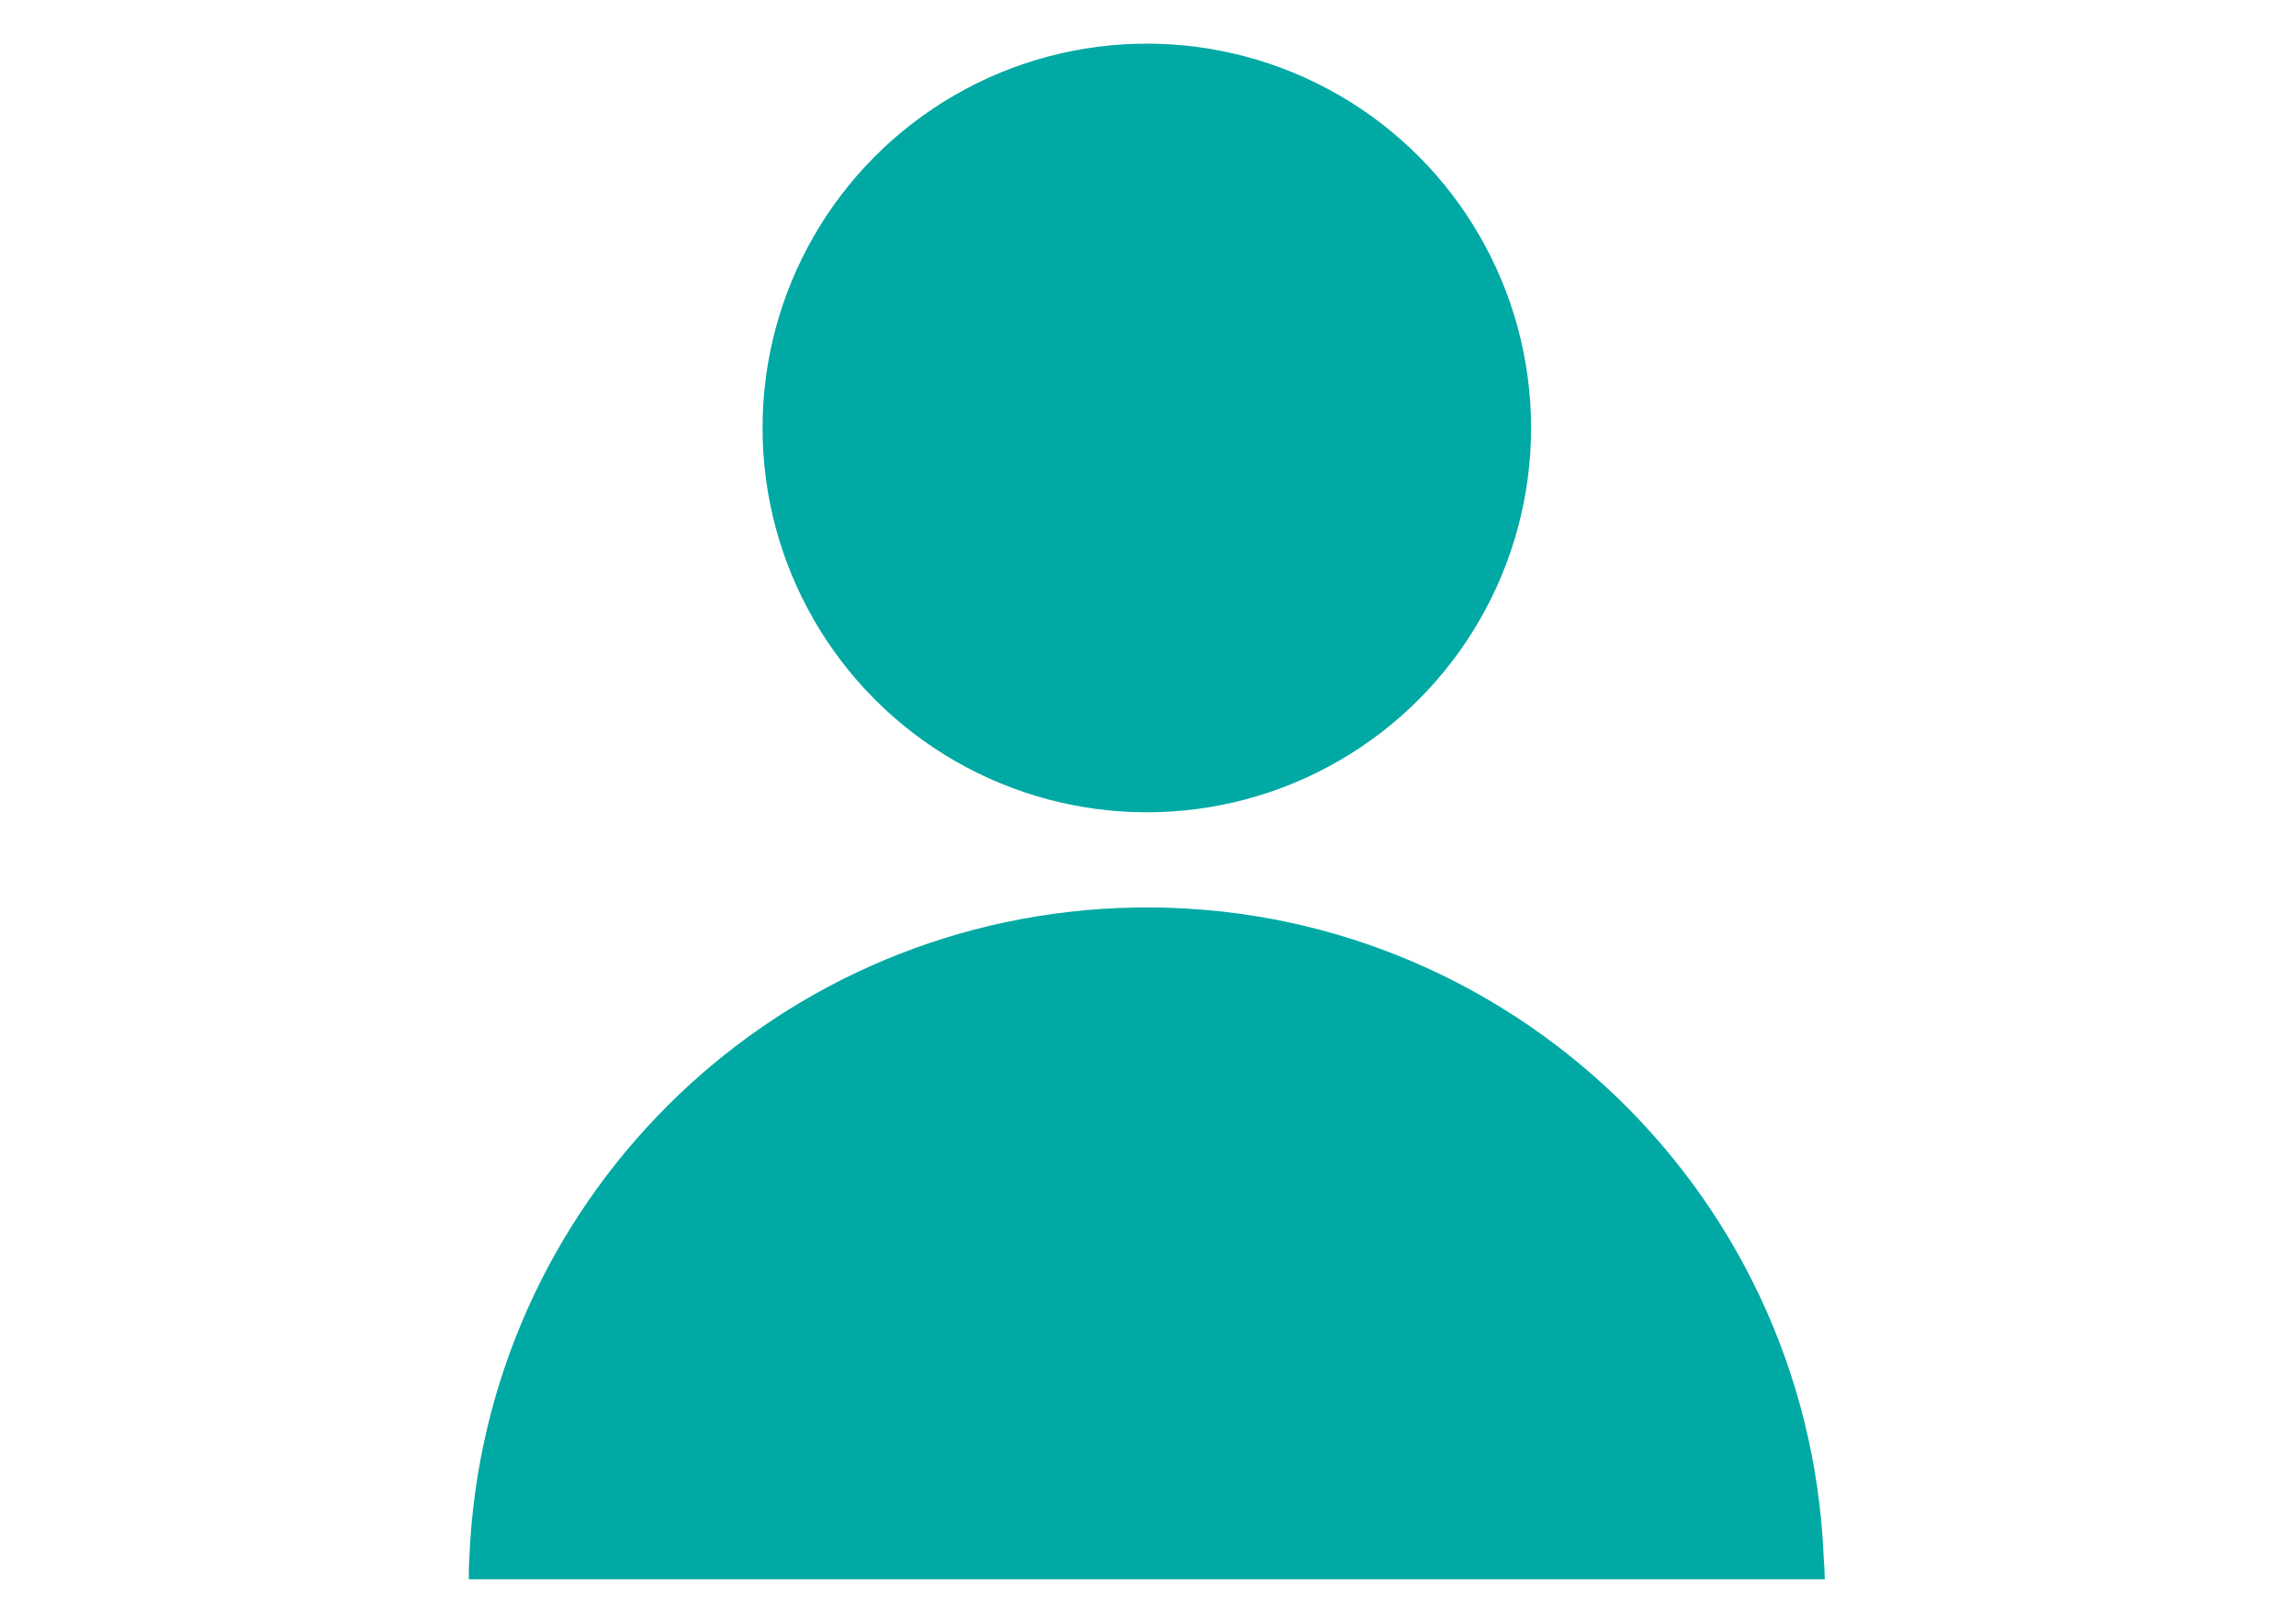
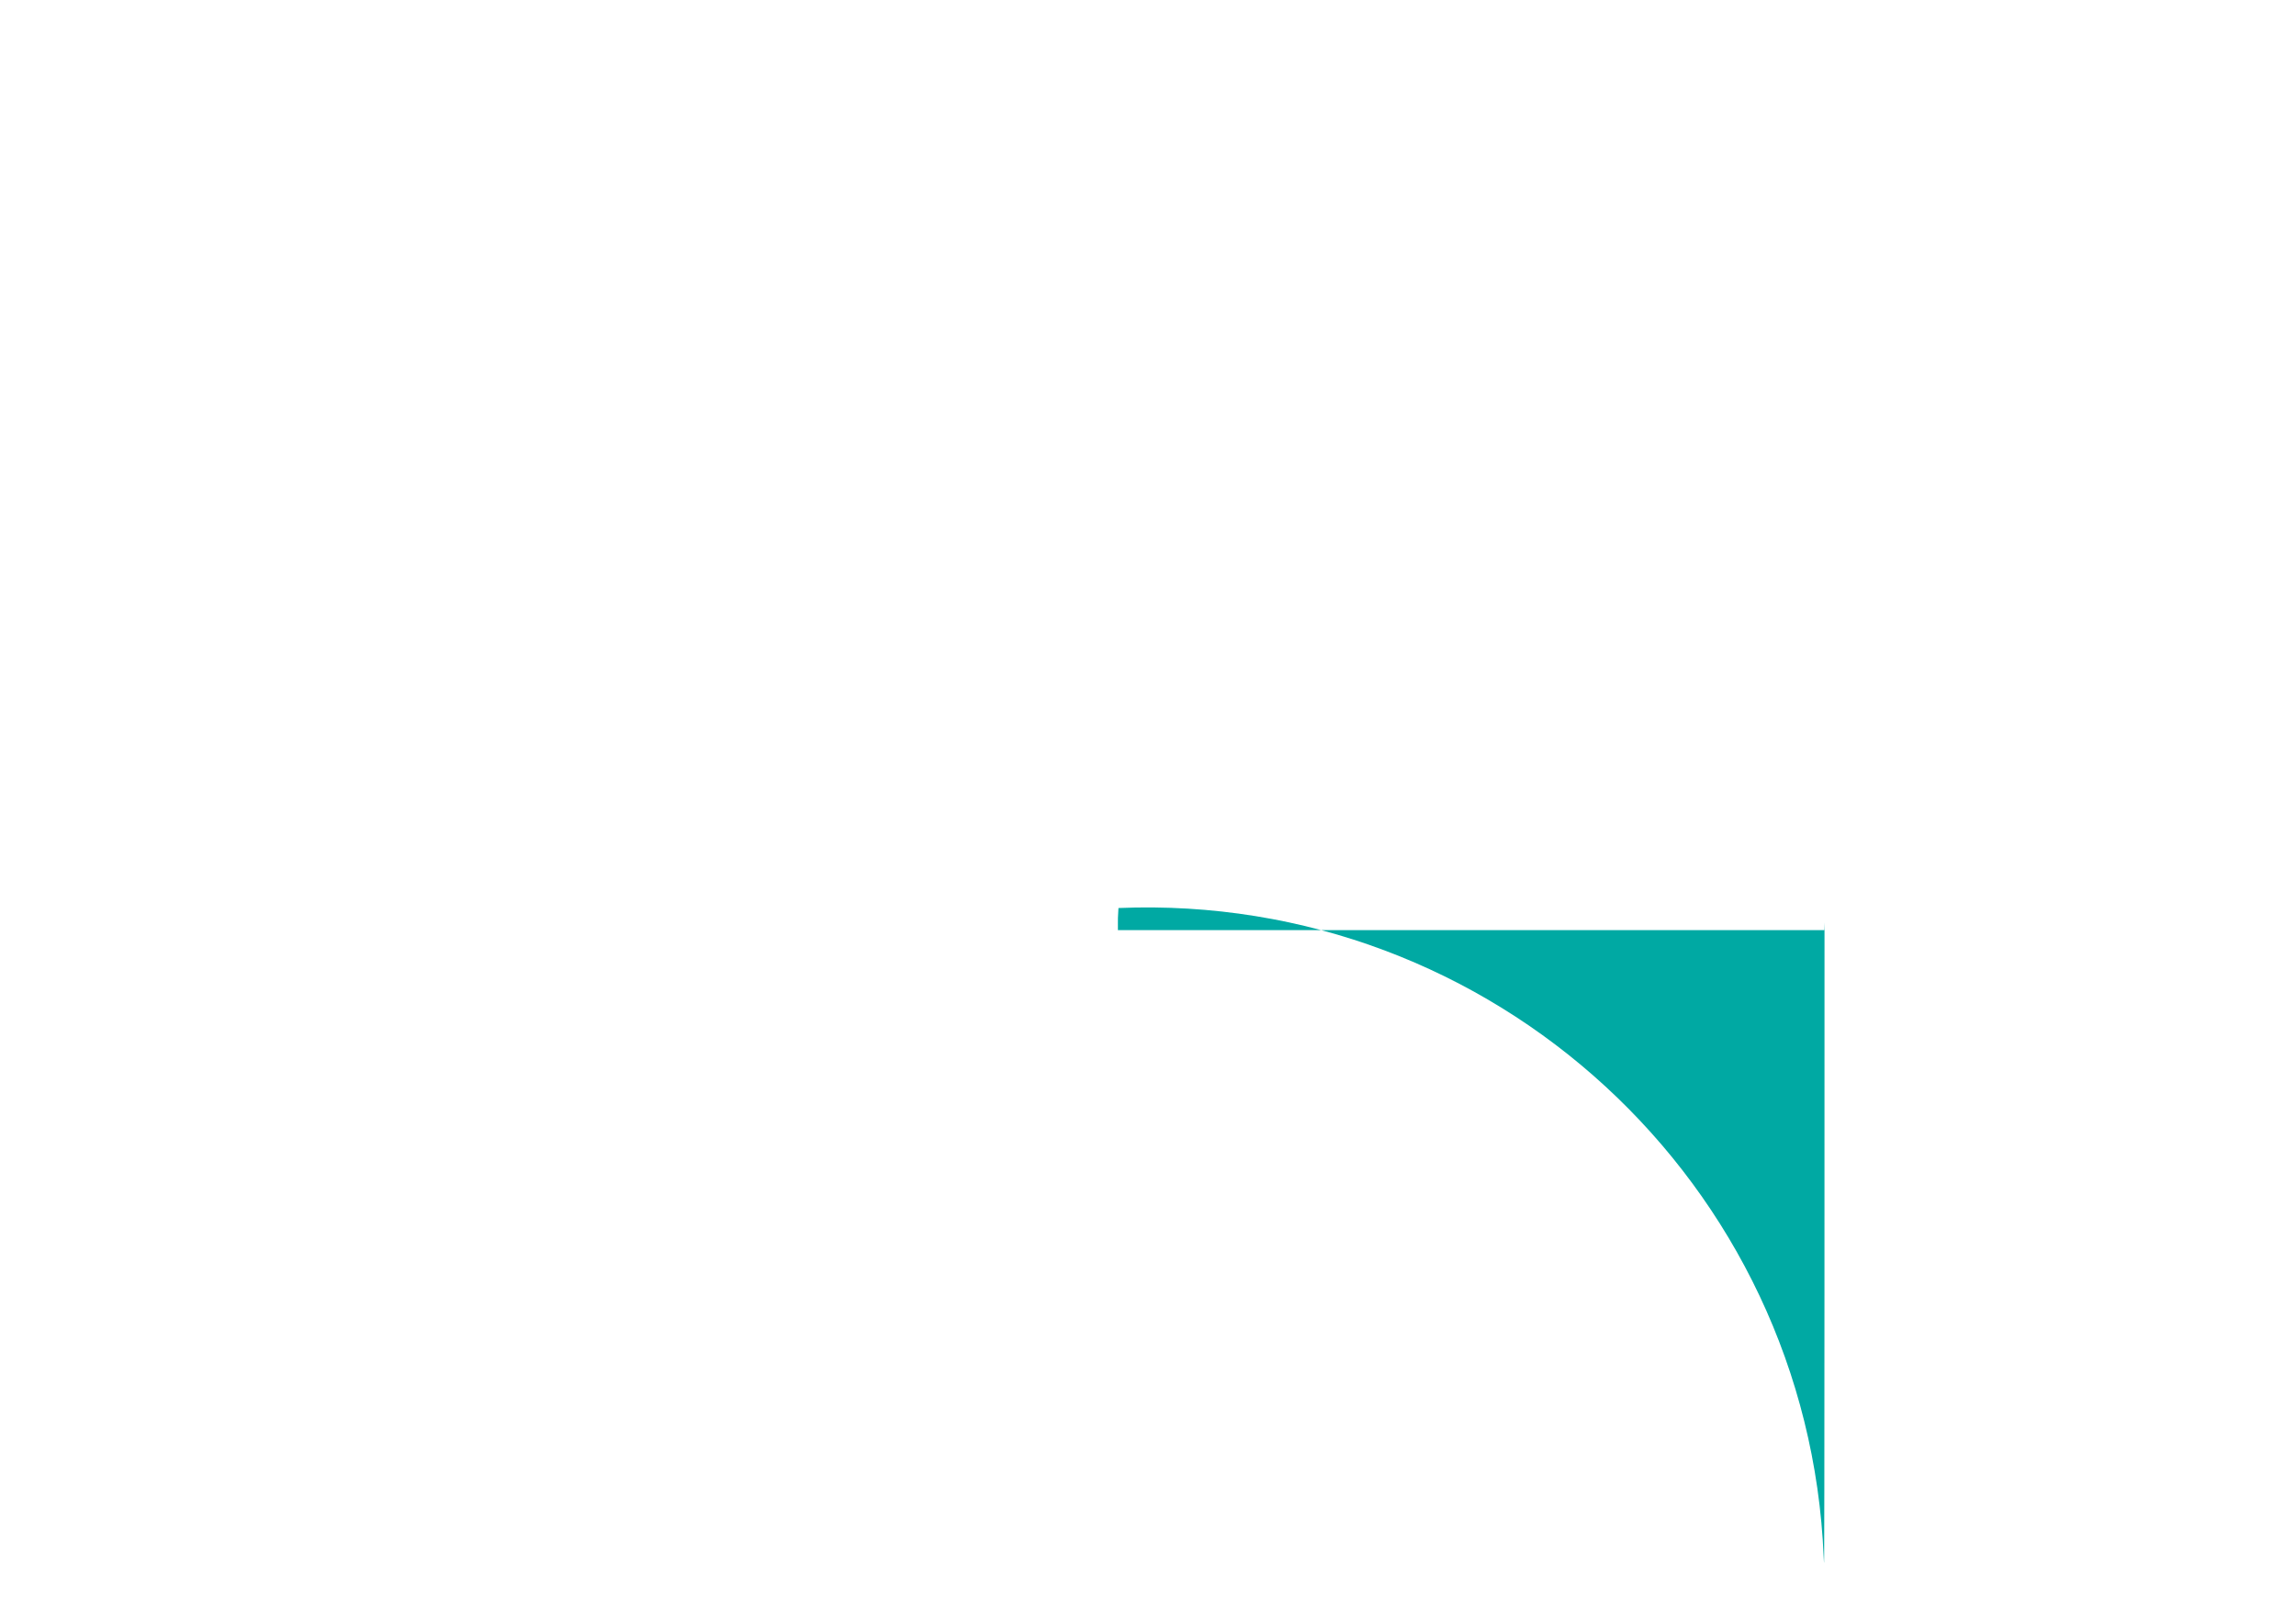
<svg xmlns="http://www.w3.org/2000/svg" id="Calque_1" x="0px" y="0px" viewBox="0 0 841.9 595.3" style="enable-background:new 0 0 841.9 595.3;" xml:space="preserve">
  <style type="text/css">
	.st0{fill:#00A9A3;}
</style>
  <g id="Groupe_5" transform="translate(181.114 -2866)">
-     <circle id="Ellipse_48" class="st0" cx="239.4" cy="3022.9" r="140.9" />
-     <path id="Tracé_11" class="st0" d="M487.7,3438.8l-0.1-1.9c-5.7-137.1-121.4-243.7-258.6-238c-129.2,5.4-232.6,108.8-238,238   l-0.1,1.9c-0.1,1.1-0.1,2.2-0.1,3.4l0,2.8H488l-0.1-2.8C487.9,3441.1,487.8,3440,487.7,3438.8z" />
+     <path id="Tracé_11" class="st0" d="M487.7,3438.8l-0.1-1.9c-5.7-137.1-121.4-243.7-258.6-238l-0.1,1.9c-0.1,1.1-0.1,2.2-0.1,3.4l0,2.8H488l-0.1-2.8C487.9,3441.1,487.8,3440,487.7,3438.8z" />
  </g>
</svg>